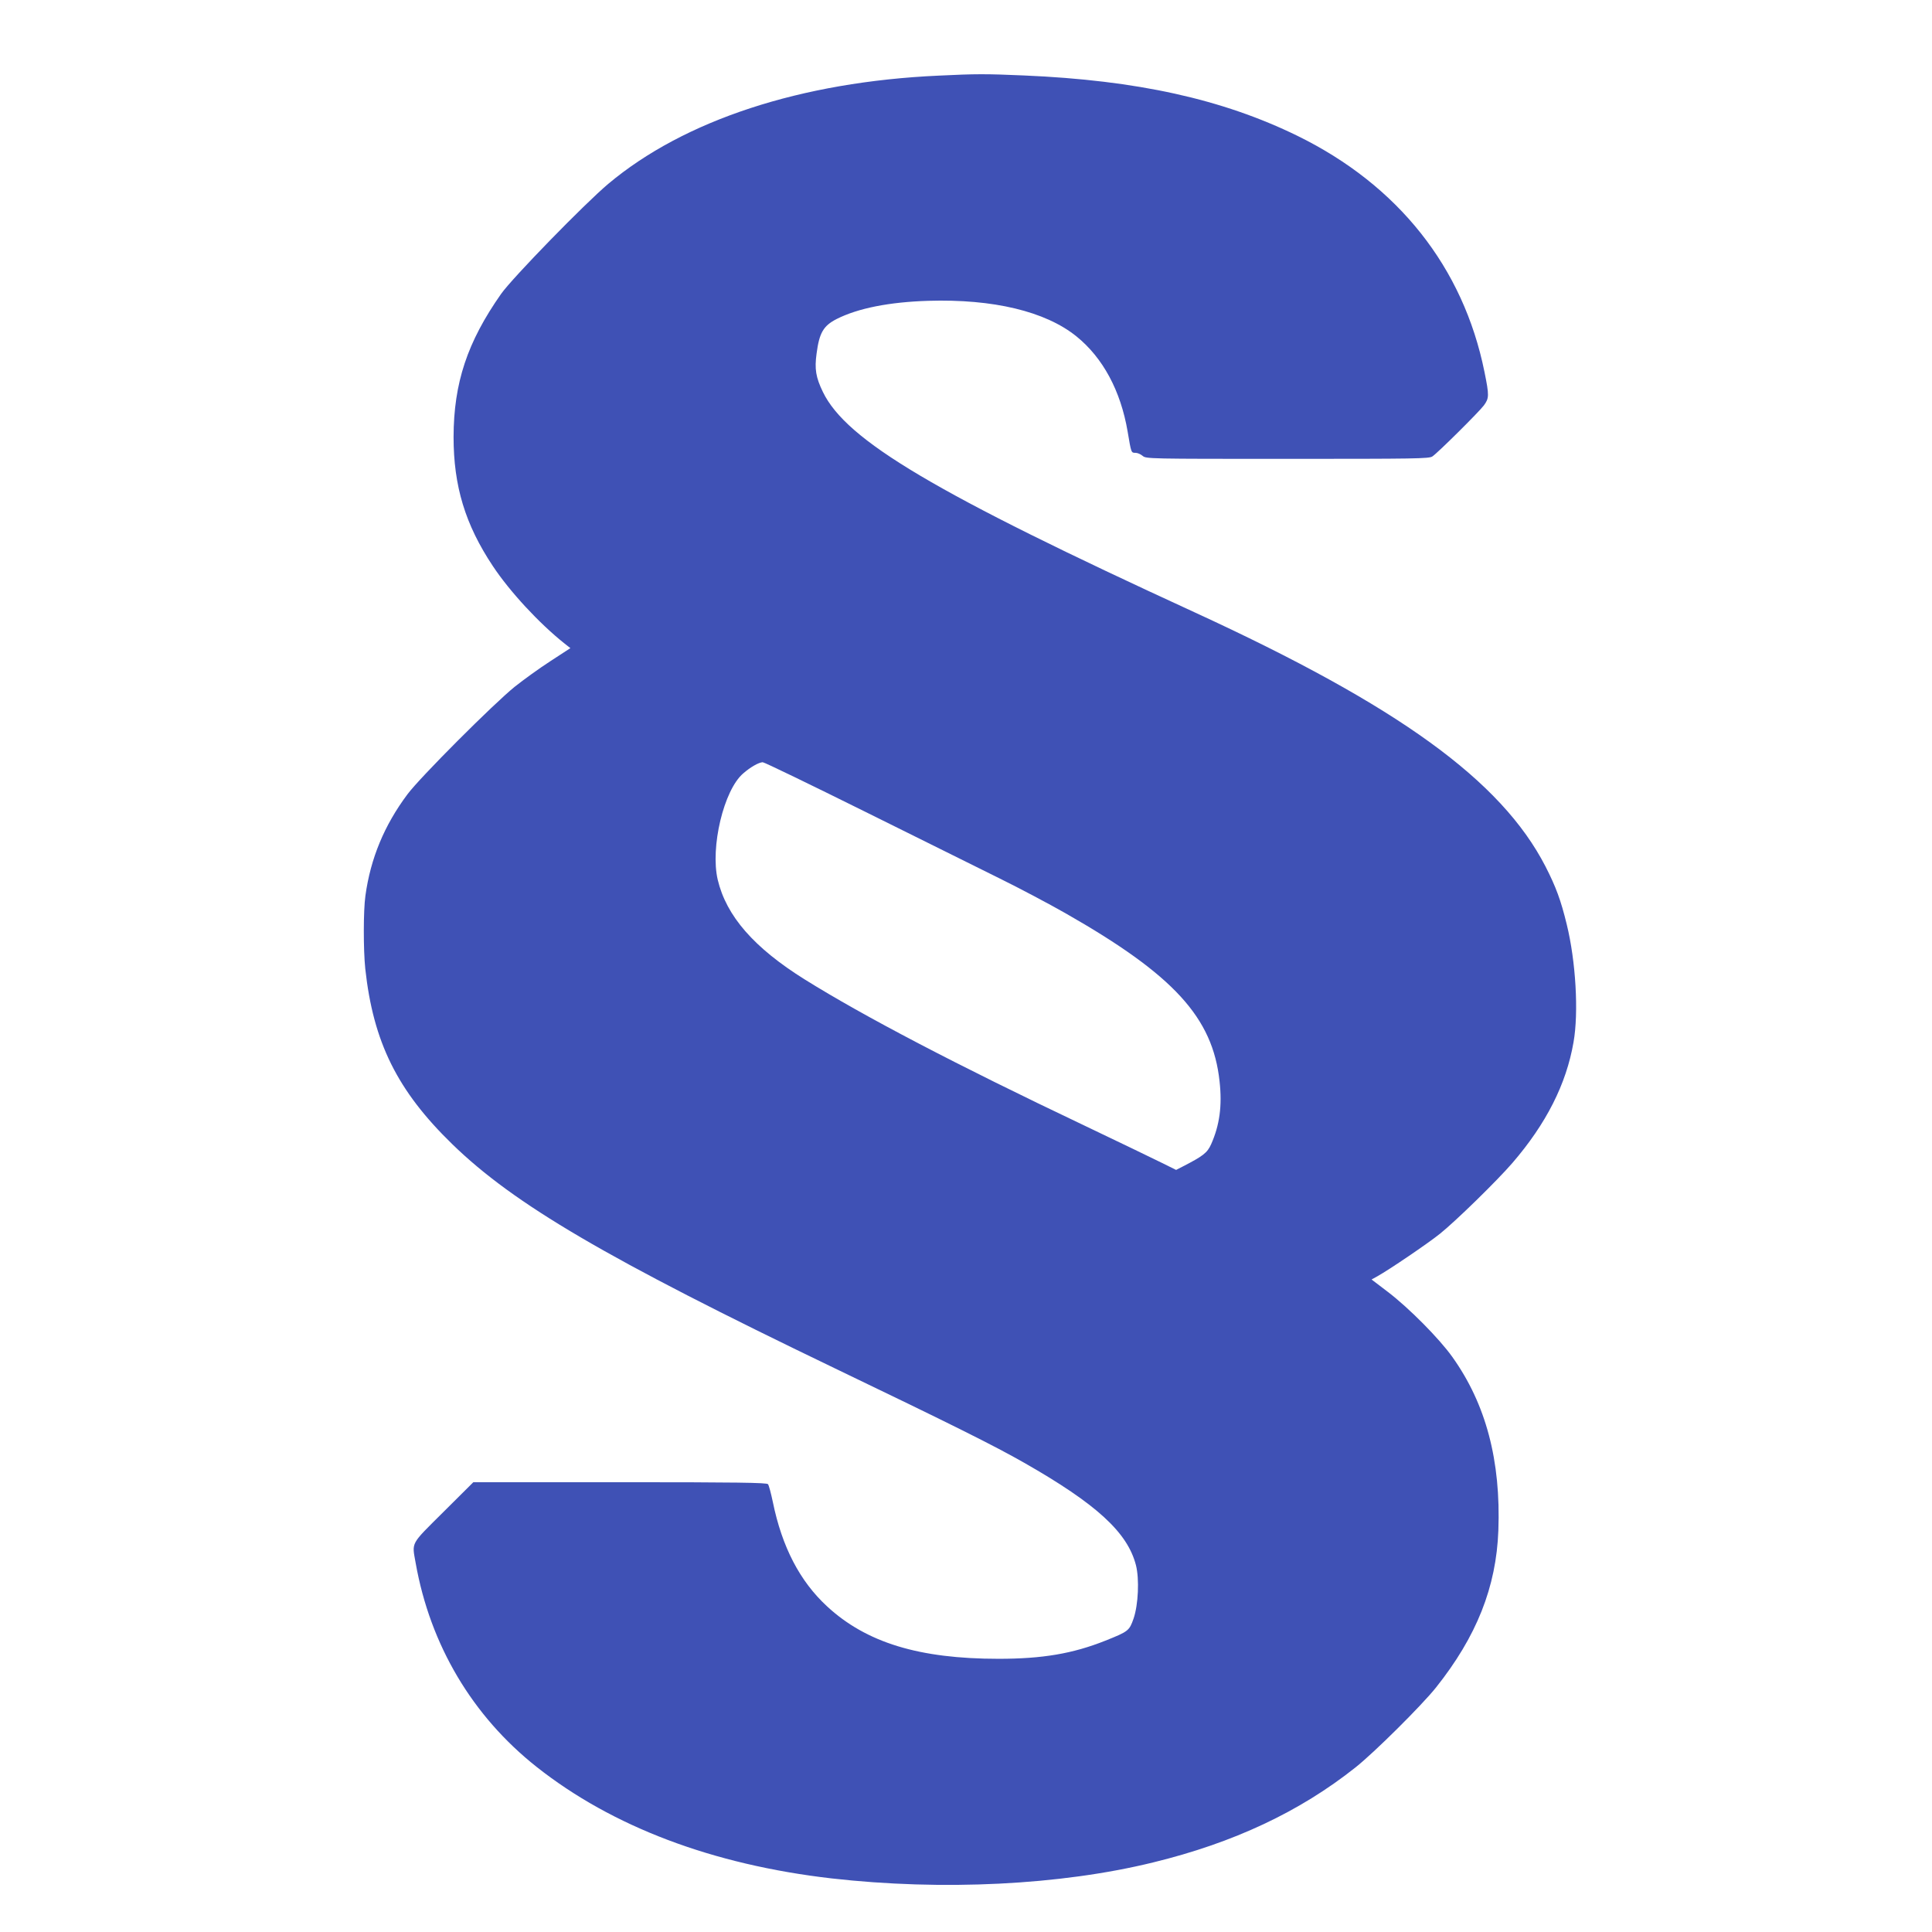
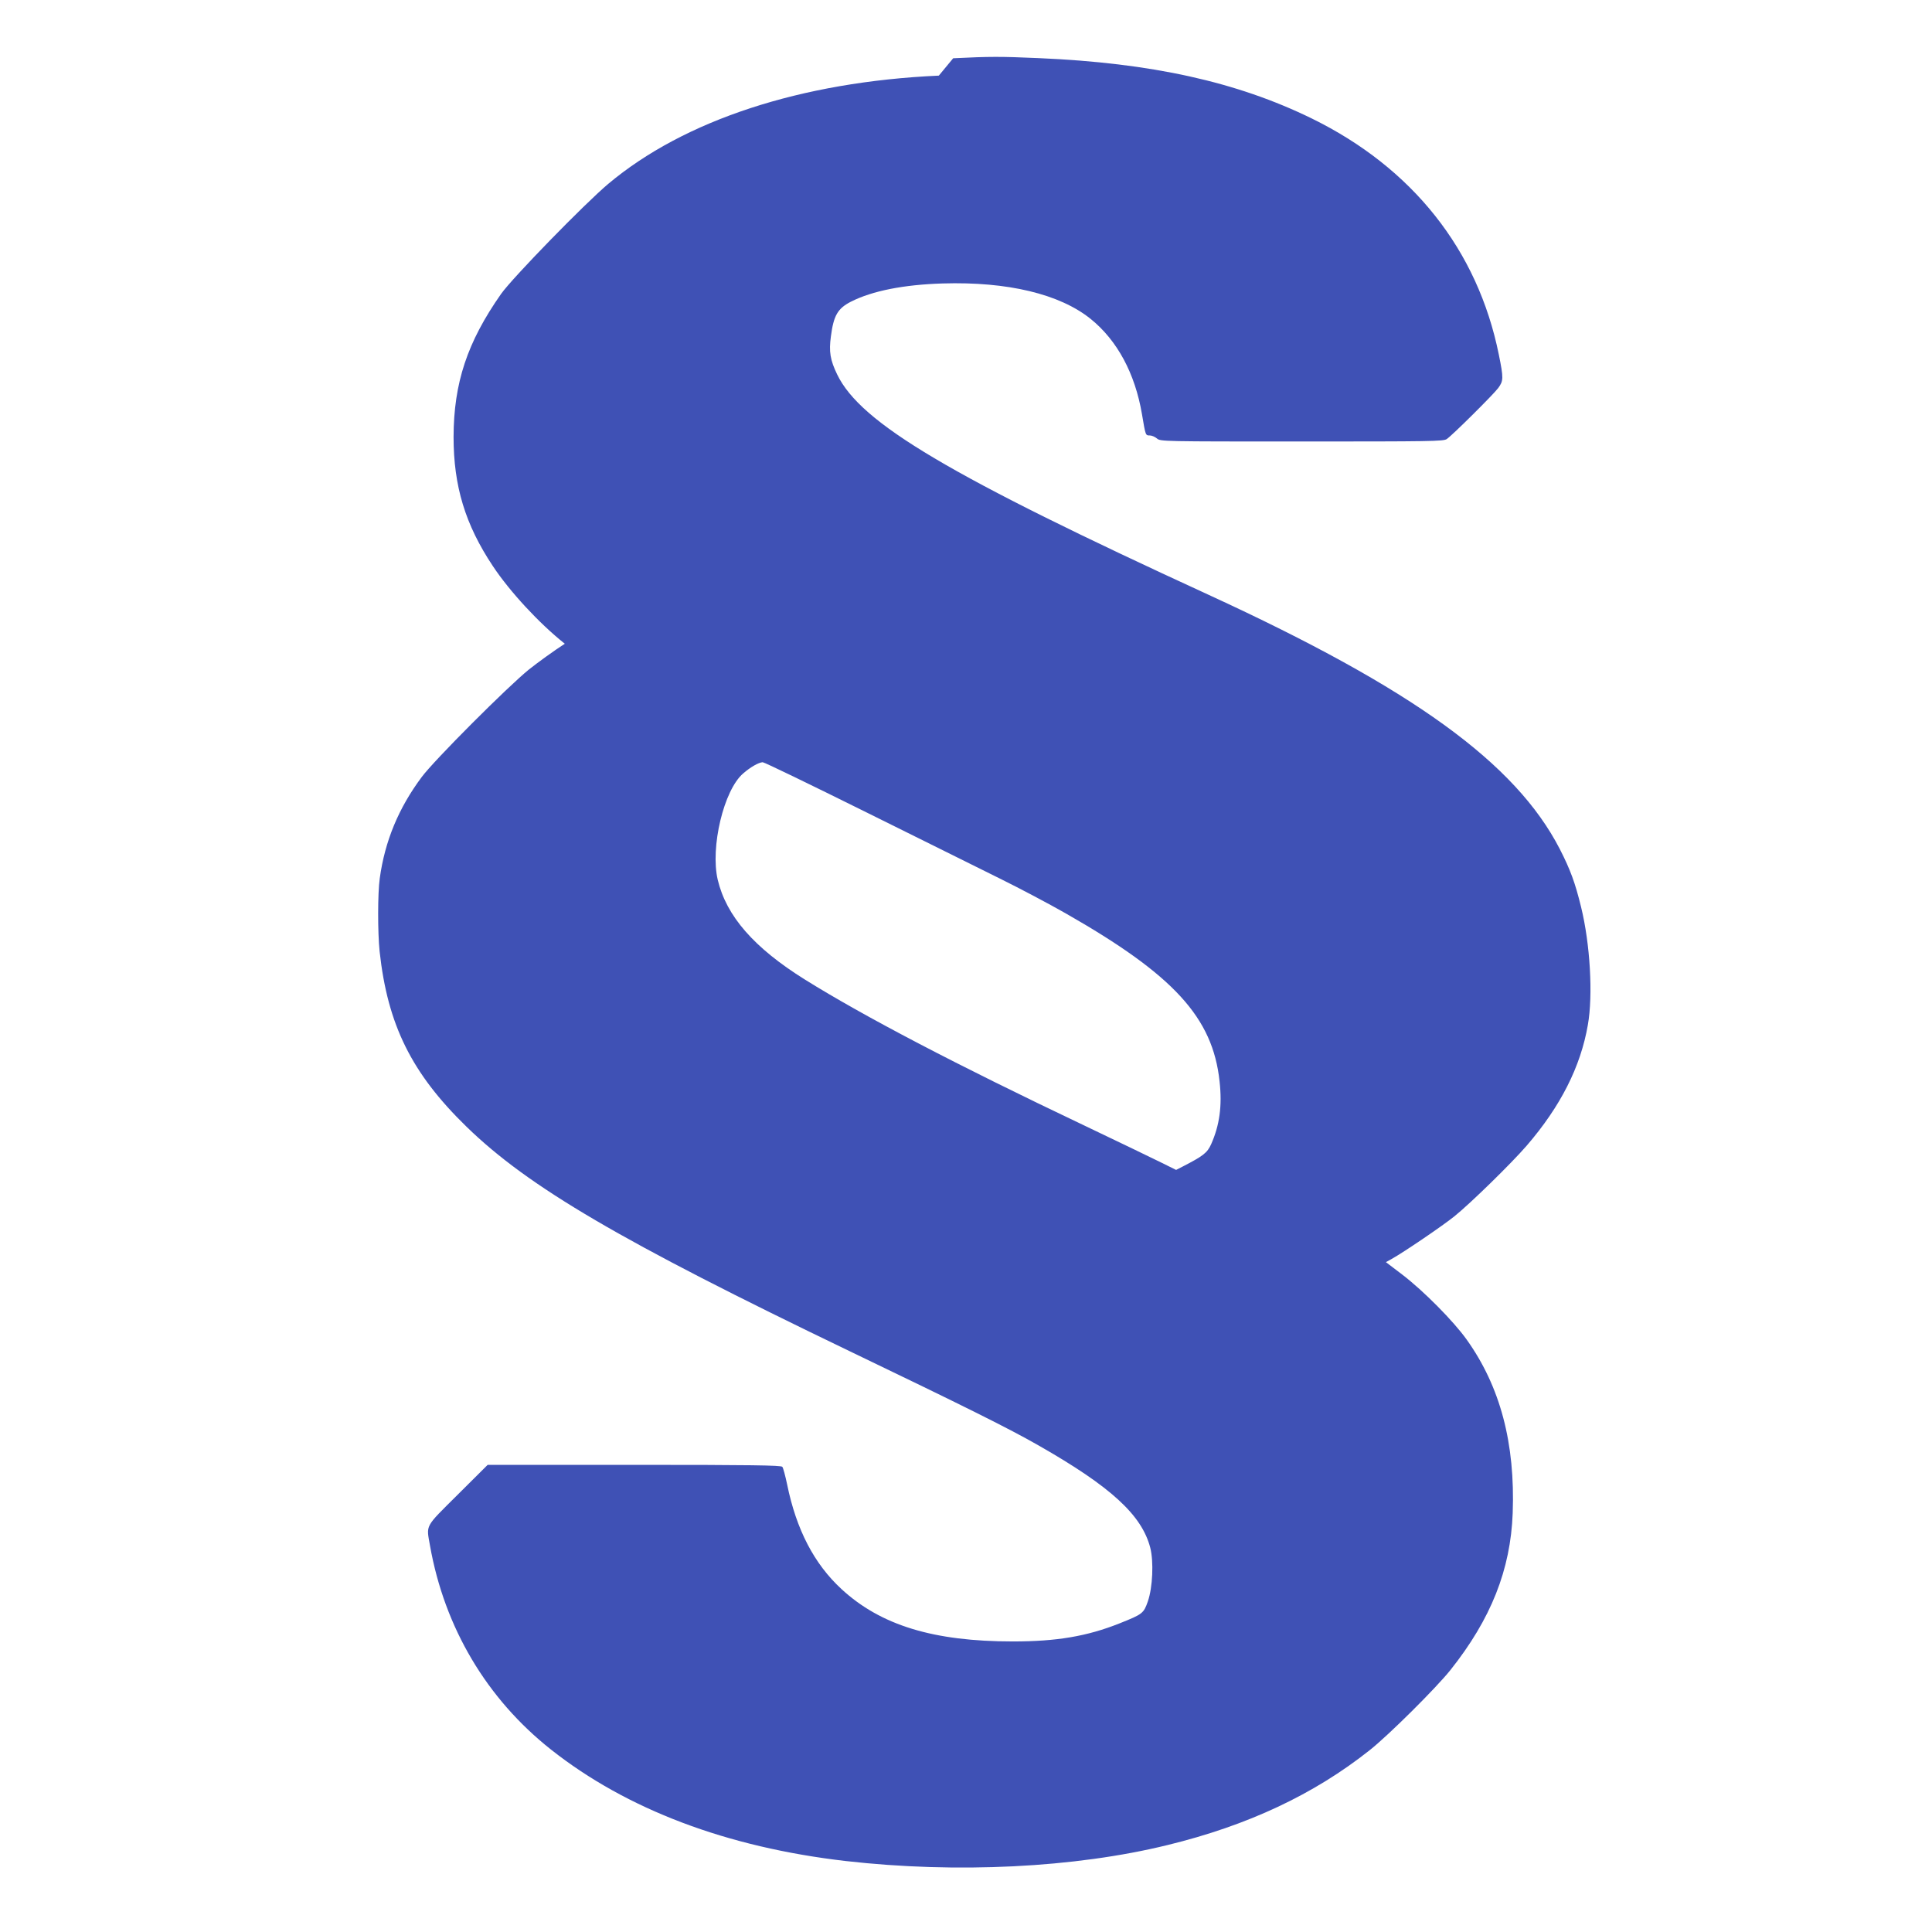
<svg xmlns="http://www.w3.org/2000/svg" version="1.0" width="1280pt" height="1280pt" viewBox="0 0 1280 1280" preserveAspectRatio="xMidYMid meet">
  <g transform="translate(0,1280) scale(0.1,-0.1)" fill="#3f51b5" stroke="none">
-     <path d="M6220 12299 c-913 -41 -1687 -295 -2190 -717 -157 -132 -636 -624 -710 -729 -224 -319 -314 -590 -315 -948 0 -325 77 -580 260 -855 112 -169 307 -380 477 -515 l37 -29 -132 -86 c-73 -47 -179 -124 -237 -170 -140 -113 -628 -601 -711 -713 -153 -205 -244 -424 -278 -671 -14 -99 -14 -358 -1 -484 53 -487 212 -808 576 -1162 410 -399 1023 -758 2534 -1485 774 -372 1059 -514 1255 -626 479 -273 685 -461 741 -679 23 -91 16 -261 -16 -354 -28 -80 -34 -85 -187 -146 -216 -86 -417 -120 -707 -120 -527 0 -876 107 -1136 347 -181 167 -299 394 -360 693 -12 57 -26 110 -32 117 -8 10 -203 13 -981 13 l-971 0 -198 -197 c-222 -221 -209 -197 -184 -339 96 -542 375 -1013 801 -1350 502 -397 1166 -648 1955 -739 732 -83 1515 -45 2130 106 533 130 971 336 1340 629 125 99 438 410 534 530 269 338 399 665 413 1040 17 462 -82 838 -305 1150 -86 121 -286 323 -426 430 l-109 83 38 21 c79 44 334 217 415 282 107 86 378 351 480 469 224 260 357 522 405 800 35 197 15 537 -45 781 -39 160 -71 247 -141 384 -294 570 -974 1062 -2324 1683 -1722 791 -2307 1138 -2463 1460 -47 97 -56 152 -42 254 18 138 45 184 132 229 142 72 350 113 608 121 431 13 776 -70 981 -235 176 -142 294 -361 340 -632 24 -142 23 -140 52 -140 13 0 34 -9 47 -20 23 -20 37 -20 959 -20 851 0 939 1 961 16 37 25 307 293 341 338 35 48 36 65 4 222 -140 693 -572 1237 -1239 1564 -497 243 -1062 368 -1811 400 -253 11 -320 11 -565 -1z m-492 -4875 c362 -179 765 -380 897 -445 132 -65 328 -169 435 -230 716 -408 975 -690 1020 -1114 18 -162 0 -290 -56 -416 -26 -57 -51 -77 -191 -149 l-41 -21 -99 49 c-54 27 -285 138 -513 247 -848 403 -1457 722 -1847 965 -338 211 -521 421 -578 662 -50 214 40 594 169 704 48 42 103 73 129 74 11 0 314 -147 675 -326z" />
+     <path d="M6220 12299 c-913 -41 -1687 -295 -2190 -717 -157 -132 -636 -624 -710 -729 -224 -319 -314 -590 -315 -948 0 -325 77 -580 260 -855 112 -169 307 -380 477 -515 c-73 -47 -179 -124 -237 -170 -140 -113 -628 -601 -711 -713 -153 -205 -244 -424 -278 -671 -14 -99 -14 -358 -1 -484 53 -487 212 -808 576 -1162 410 -399 1023 -758 2534 -1485 774 -372 1059 -514 1255 -626 479 -273 685 -461 741 -679 23 -91 16 -261 -16 -354 -28 -80 -34 -85 -187 -146 -216 -86 -417 -120 -707 -120 -527 0 -876 107 -1136 347 -181 167 -299 394 -360 693 -12 57 -26 110 -32 117 -8 10 -203 13 -981 13 l-971 0 -198 -197 c-222 -221 -209 -197 -184 -339 96 -542 375 -1013 801 -1350 502 -397 1166 -648 1955 -739 732 -83 1515 -45 2130 106 533 130 971 336 1340 629 125 99 438 410 534 530 269 338 399 665 413 1040 17 462 -82 838 -305 1150 -86 121 -286 323 -426 430 l-109 83 38 21 c79 44 334 217 415 282 107 86 378 351 480 469 224 260 357 522 405 800 35 197 15 537 -45 781 -39 160 -71 247 -141 384 -294 570 -974 1062 -2324 1683 -1722 791 -2307 1138 -2463 1460 -47 97 -56 152 -42 254 18 138 45 184 132 229 142 72 350 113 608 121 431 13 776 -70 981 -235 176 -142 294 -361 340 -632 24 -142 23 -140 52 -140 13 0 34 -9 47 -20 23 -20 37 -20 959 -20 851 0 939 1 961 16 37 25 307 293 341 338 35 48 36 65 4 222 -140 693 -572 1237 -1239 1564 -497 243 -1062 368 -1811 400 -253 11 -320 11 -565 -1z m-492 -4875 c362 -179 765 -380 897 -445 132 -65 328 -169 435 -230 716 -408 975 -690 1020 -1114 18 -162 0 -290 -56 -416 -26 -57 -51 -77 -191 -149 l-41 -21 -99 49 c-54 27 -285 138 -513 247 -848 403 -1457 722 -1847 965 -338 211 -521 421 -578 662 -50 214 40 594 169 704 48 42 103 73 129 74 11 0 314 -147 675 -326z" />
  </g>
</svg>